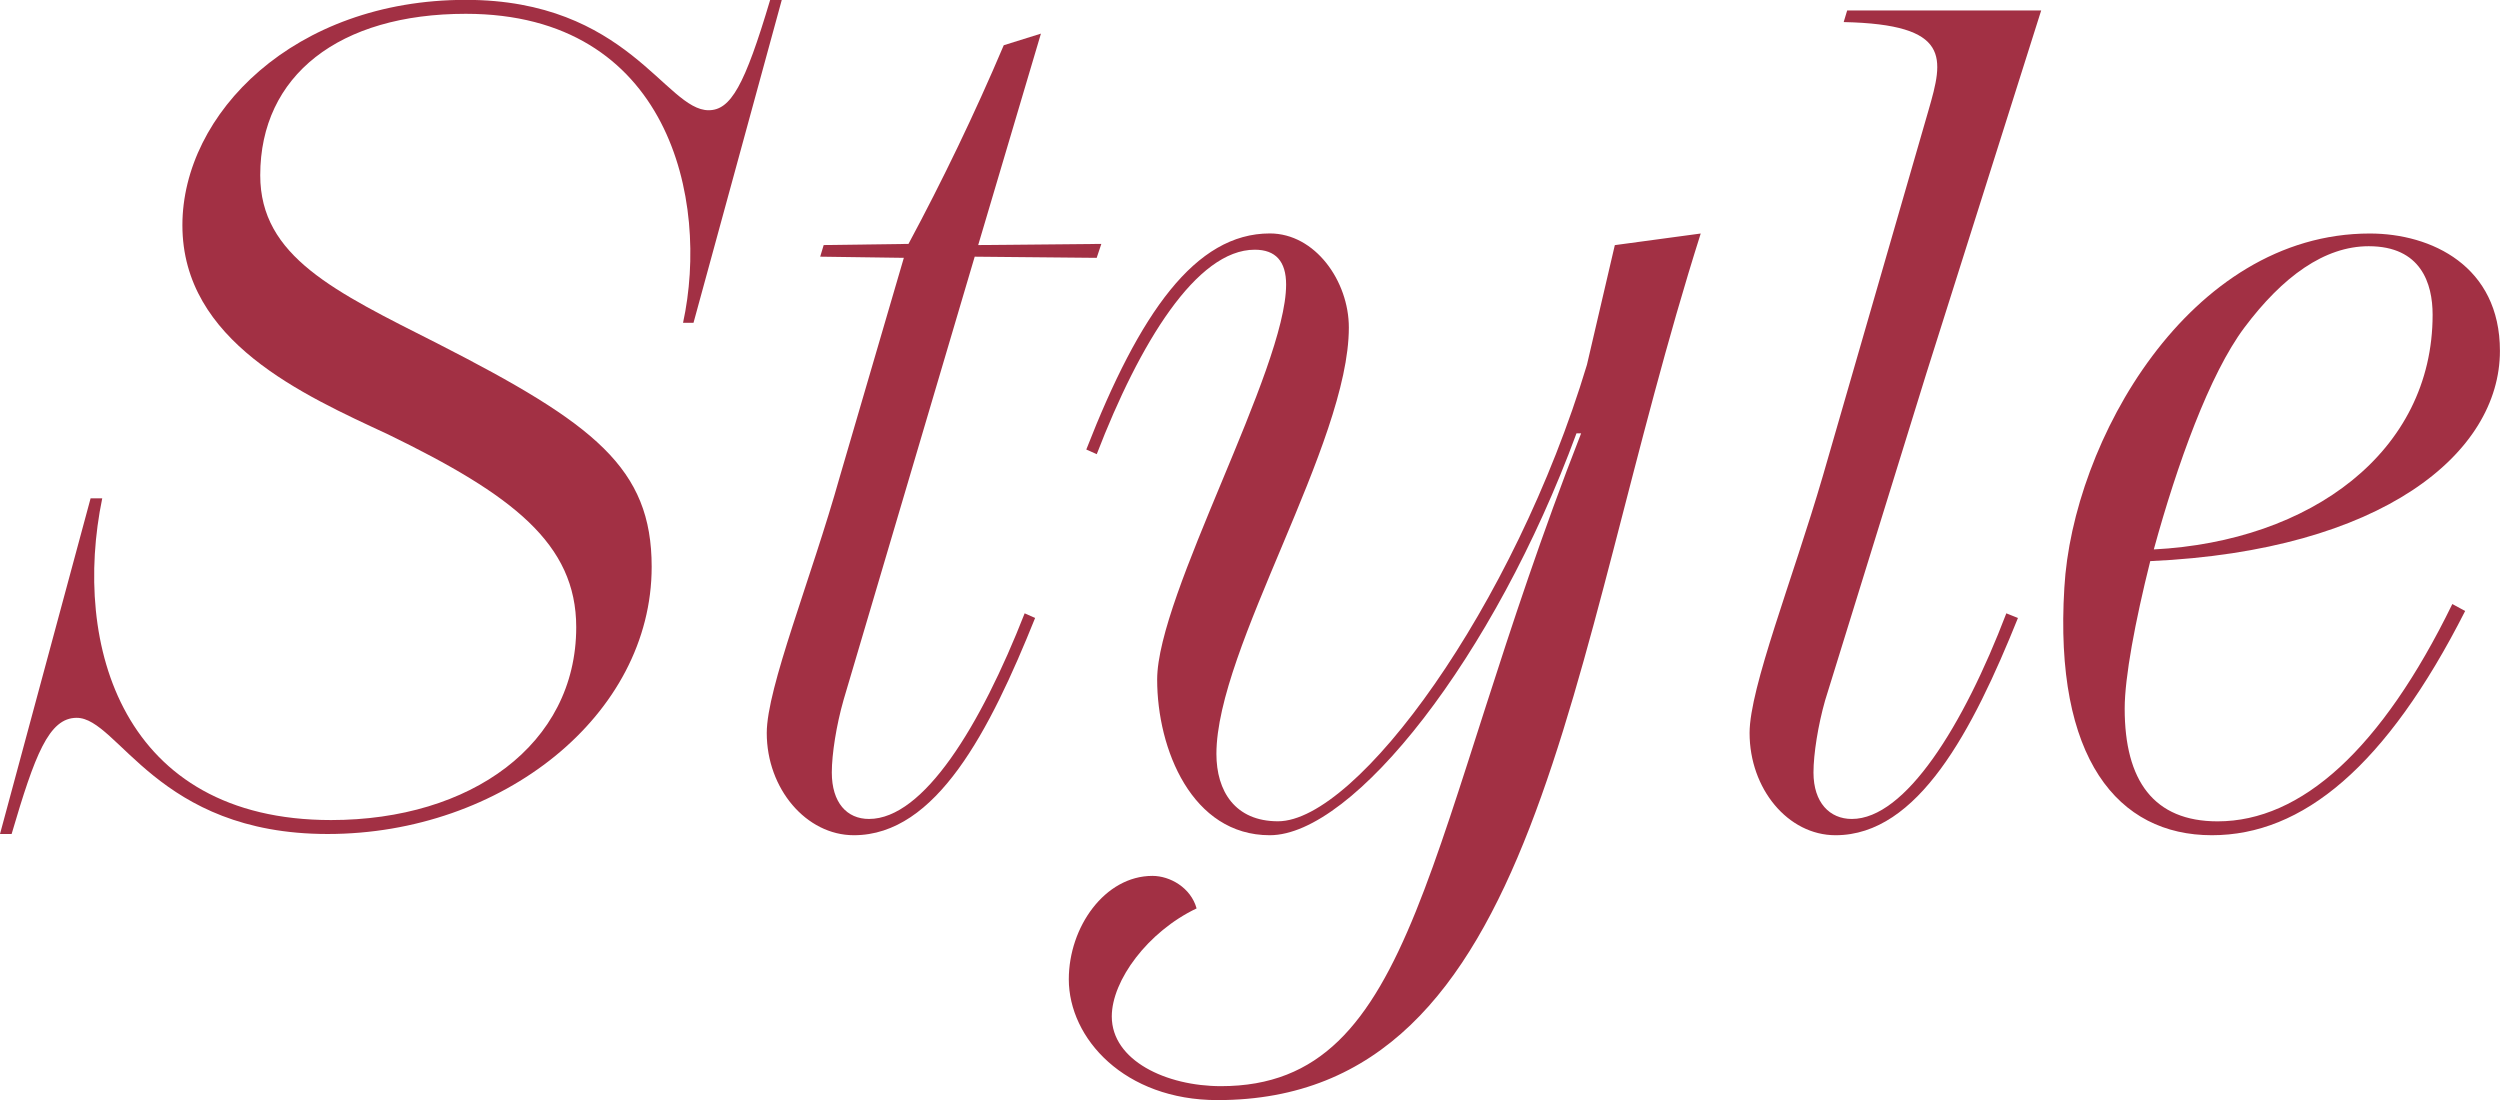
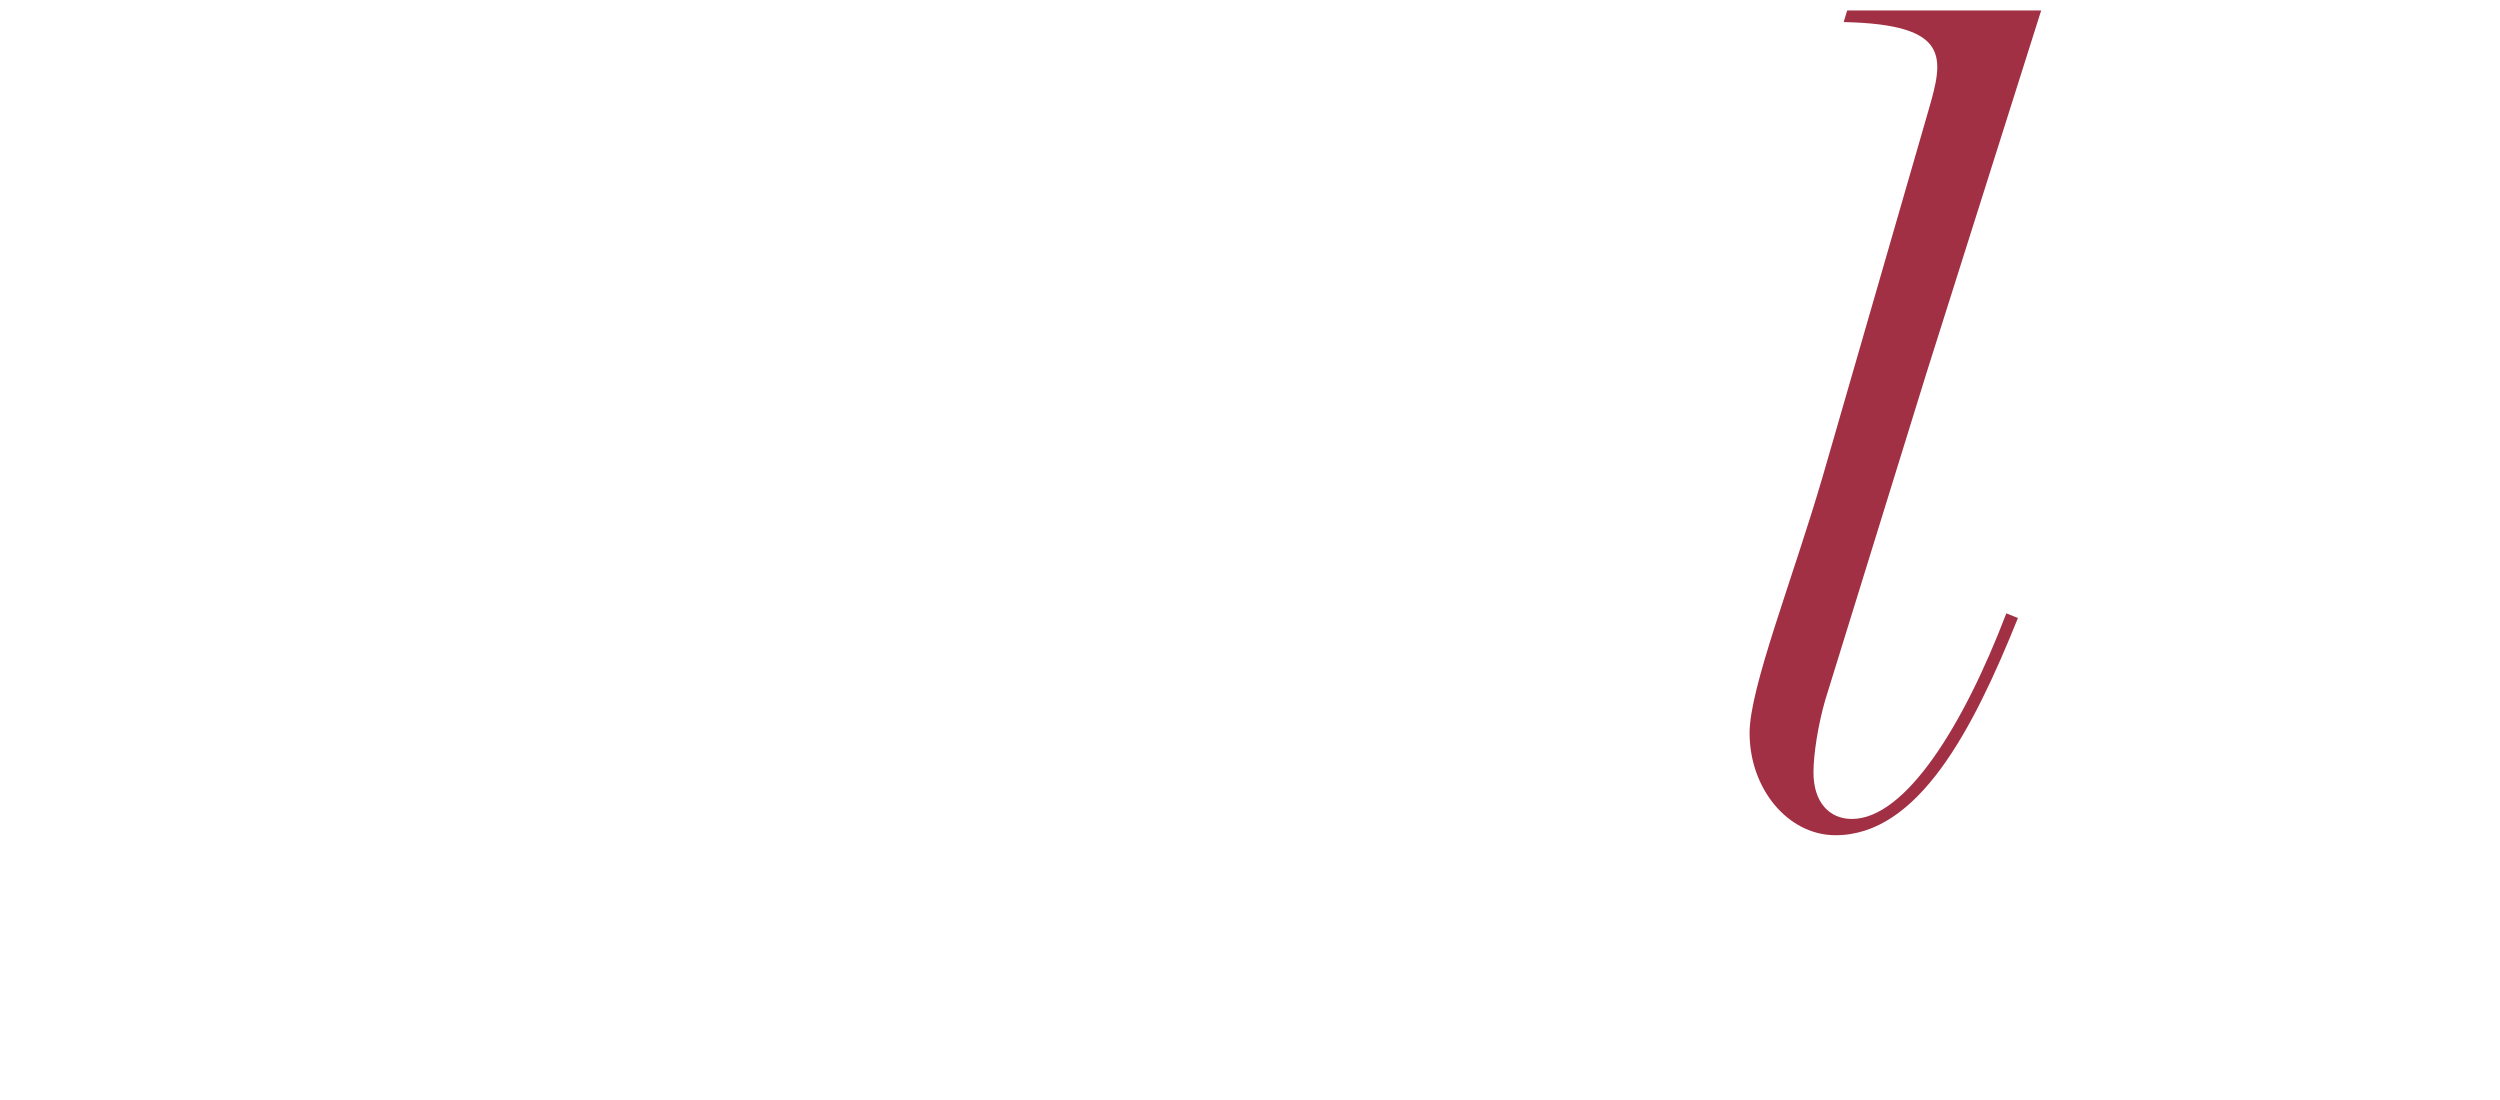
<svg xmlns="http://www.w3.org/2000/svg" id="_レイヤー_2" viewBox="0 0 36.583 16.097">
  <g id="design">
-     <path d="M1.326,7.292h.17c-.442,2.142.289,4.708,3.349,4.708,2.04,0,3.587-1.105,3.587-2.822,0-1.224-.935-1.938-2.754-2.822-1.241-.578-3.009-1.36-3.009-3.06,0-1.632,1.632-3.298,4.147-3.298,2.363,0,2.924,1.615,3.553,1.615.323,0,.527-.357.901-1.615h.17l-1.292,4.726h-.153c.391-1.802-.204-4.522-3.179-4.522-1.853,0-3.008.901-3.008,2.363,0,1.19,1.088,1.7,2.601,2.465,2.295,1.173,3.127,1.819,3.127,3.264,0,2.176-2.192,3.91-4.742,3.91-2.499,0-3.06-1.7-3.672-1.7-.408,0-.612.544-.952,1.7h-.17l1.326-4.913Z" style="fill:#a23044; stroke-width:0px;" />
-     <path d="M12.342,10.25c-.102.357-.17.782-.17,1.054,0,.442.221.68.544.68.799,0,1.632-1.36,2.278-3.009l.153.068c-.663,1.649-1.445,3.179-2.652,3.179-.697,0-1.275-.68-1.275-1.496,0-.663.646-2.244,1.071-3.757l.935-3.196-1.224-.017.051-.17,1.241-.017c.493-.918.969-1.904,1.394-2.907l.544-.17-.918,3.094,1.802-.017-.068.204-1.785-.017-1.921,6.493Z" style="fill:#a23044; stroke-width:0px;" />
-     <path d="M24.887,3.417c-1.989,6.272-2.329,12.681-7.071,12.681-1.36,0-2.176-.901-2.176-1.768,0-.765.527-1.513,1.224-1.513.255,0,.561.17.646.476-.714.34-1.241,1.054-1.241,1.581,0,.646.799,1.02,1.598,1.02,2.89,0,2.958-3.638,5.27-9.553h-.068c-1.207,3.281-3.264,5.881-4.488,5.881-1.139,0-1.648-1.258-1.648-2.278,0-1.241,1.887-4.539,1.887-5.78,0-.34-.153-.51-.459-.51-.85,0-1.683,1.36-2.312,2.992l-.153-.068c.782-2.006,1.598-3.162,2.686-3.162.663,0,1.156.697,1.156,1.377,0,1.7-1.938,4.692-1.938,6.239,0,.544.272.986.901.986,1.156,0,3.451-3.128,4.521-6.68l.408-1.751,1.258-.17Z" style="fill:#a23044; stroke-width:0px;" />
    <path d="M25.602,10.726c0-.663.629-2.244,1.071-3.757l1.547-5.354c.221-.765.34-1.258-1.241-1.292l.051-.17h2.839l-1.683,5.32-1.479,4.777c-.102.357-.17.782-.17,1.054,0,.442.238.68.561.68.782,0,1.632-1.36,2.261-3.009l.17.068c-.663,1.649-1.462,3.179-2.669,3.179-.697,0-1.258-.68-1.258-1.496Z" style="fill:#a23044; stroke-width:0px;" />
-     <path d="M35.886,8.839l.187.102c-1.156,2.278-2.38,3.281-3.706,3.281-1.377,0-2.312-1.122-2.159-3.621.119-2.125,1.819-5.184,4.47-5.184.901,0,1.904.476,1.904,1.717,0,1.496-1.717,2.924-5.117,3.077-.221.884-.374,1.7-.374,2.159,0,1.054.425,1.649,1.36,1.649,1.224,0,2.397-1.054,3.434-3.179ZM31.517,8.04c2.295-.119,4.08-1.428,4.08-3.434,0-.459-.17-1.003-.935-1.003-.646,0-1.258.442-1.819,1.19-.51.68-.986,2.006-1.326,3.247Z" style="fill:#a23044; stroke-width:0px;" />
  </g>
</svg>